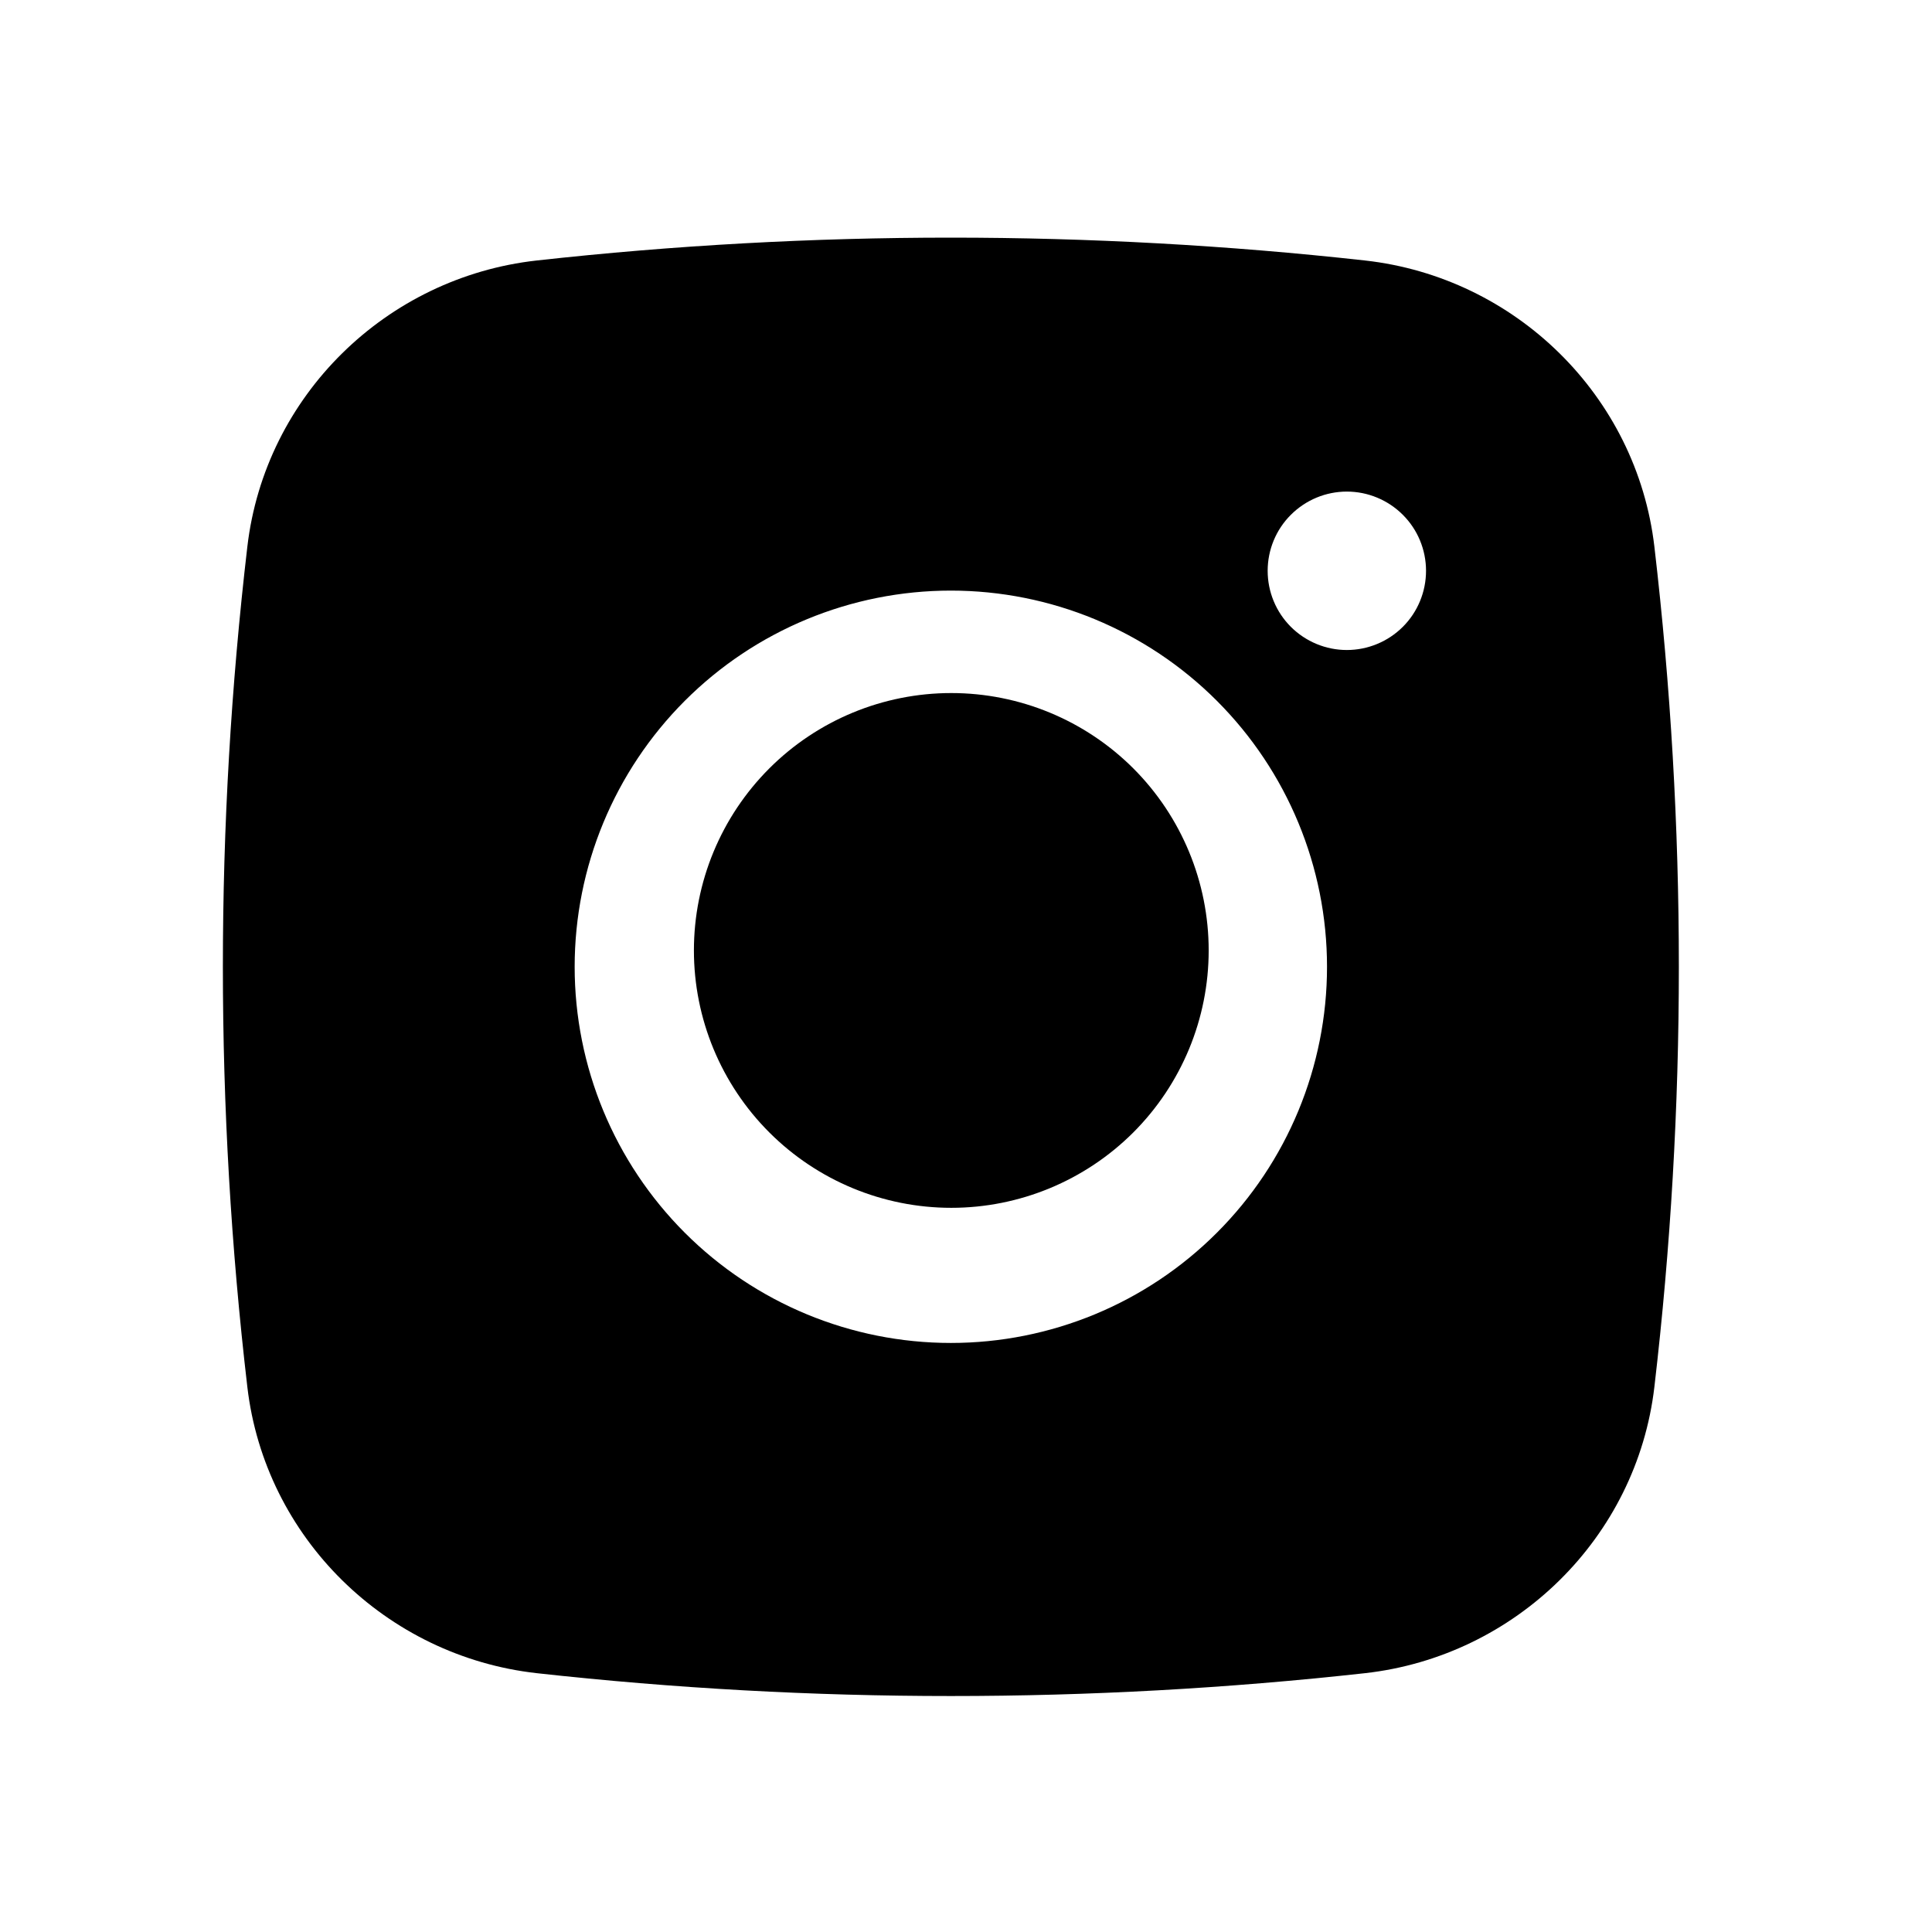
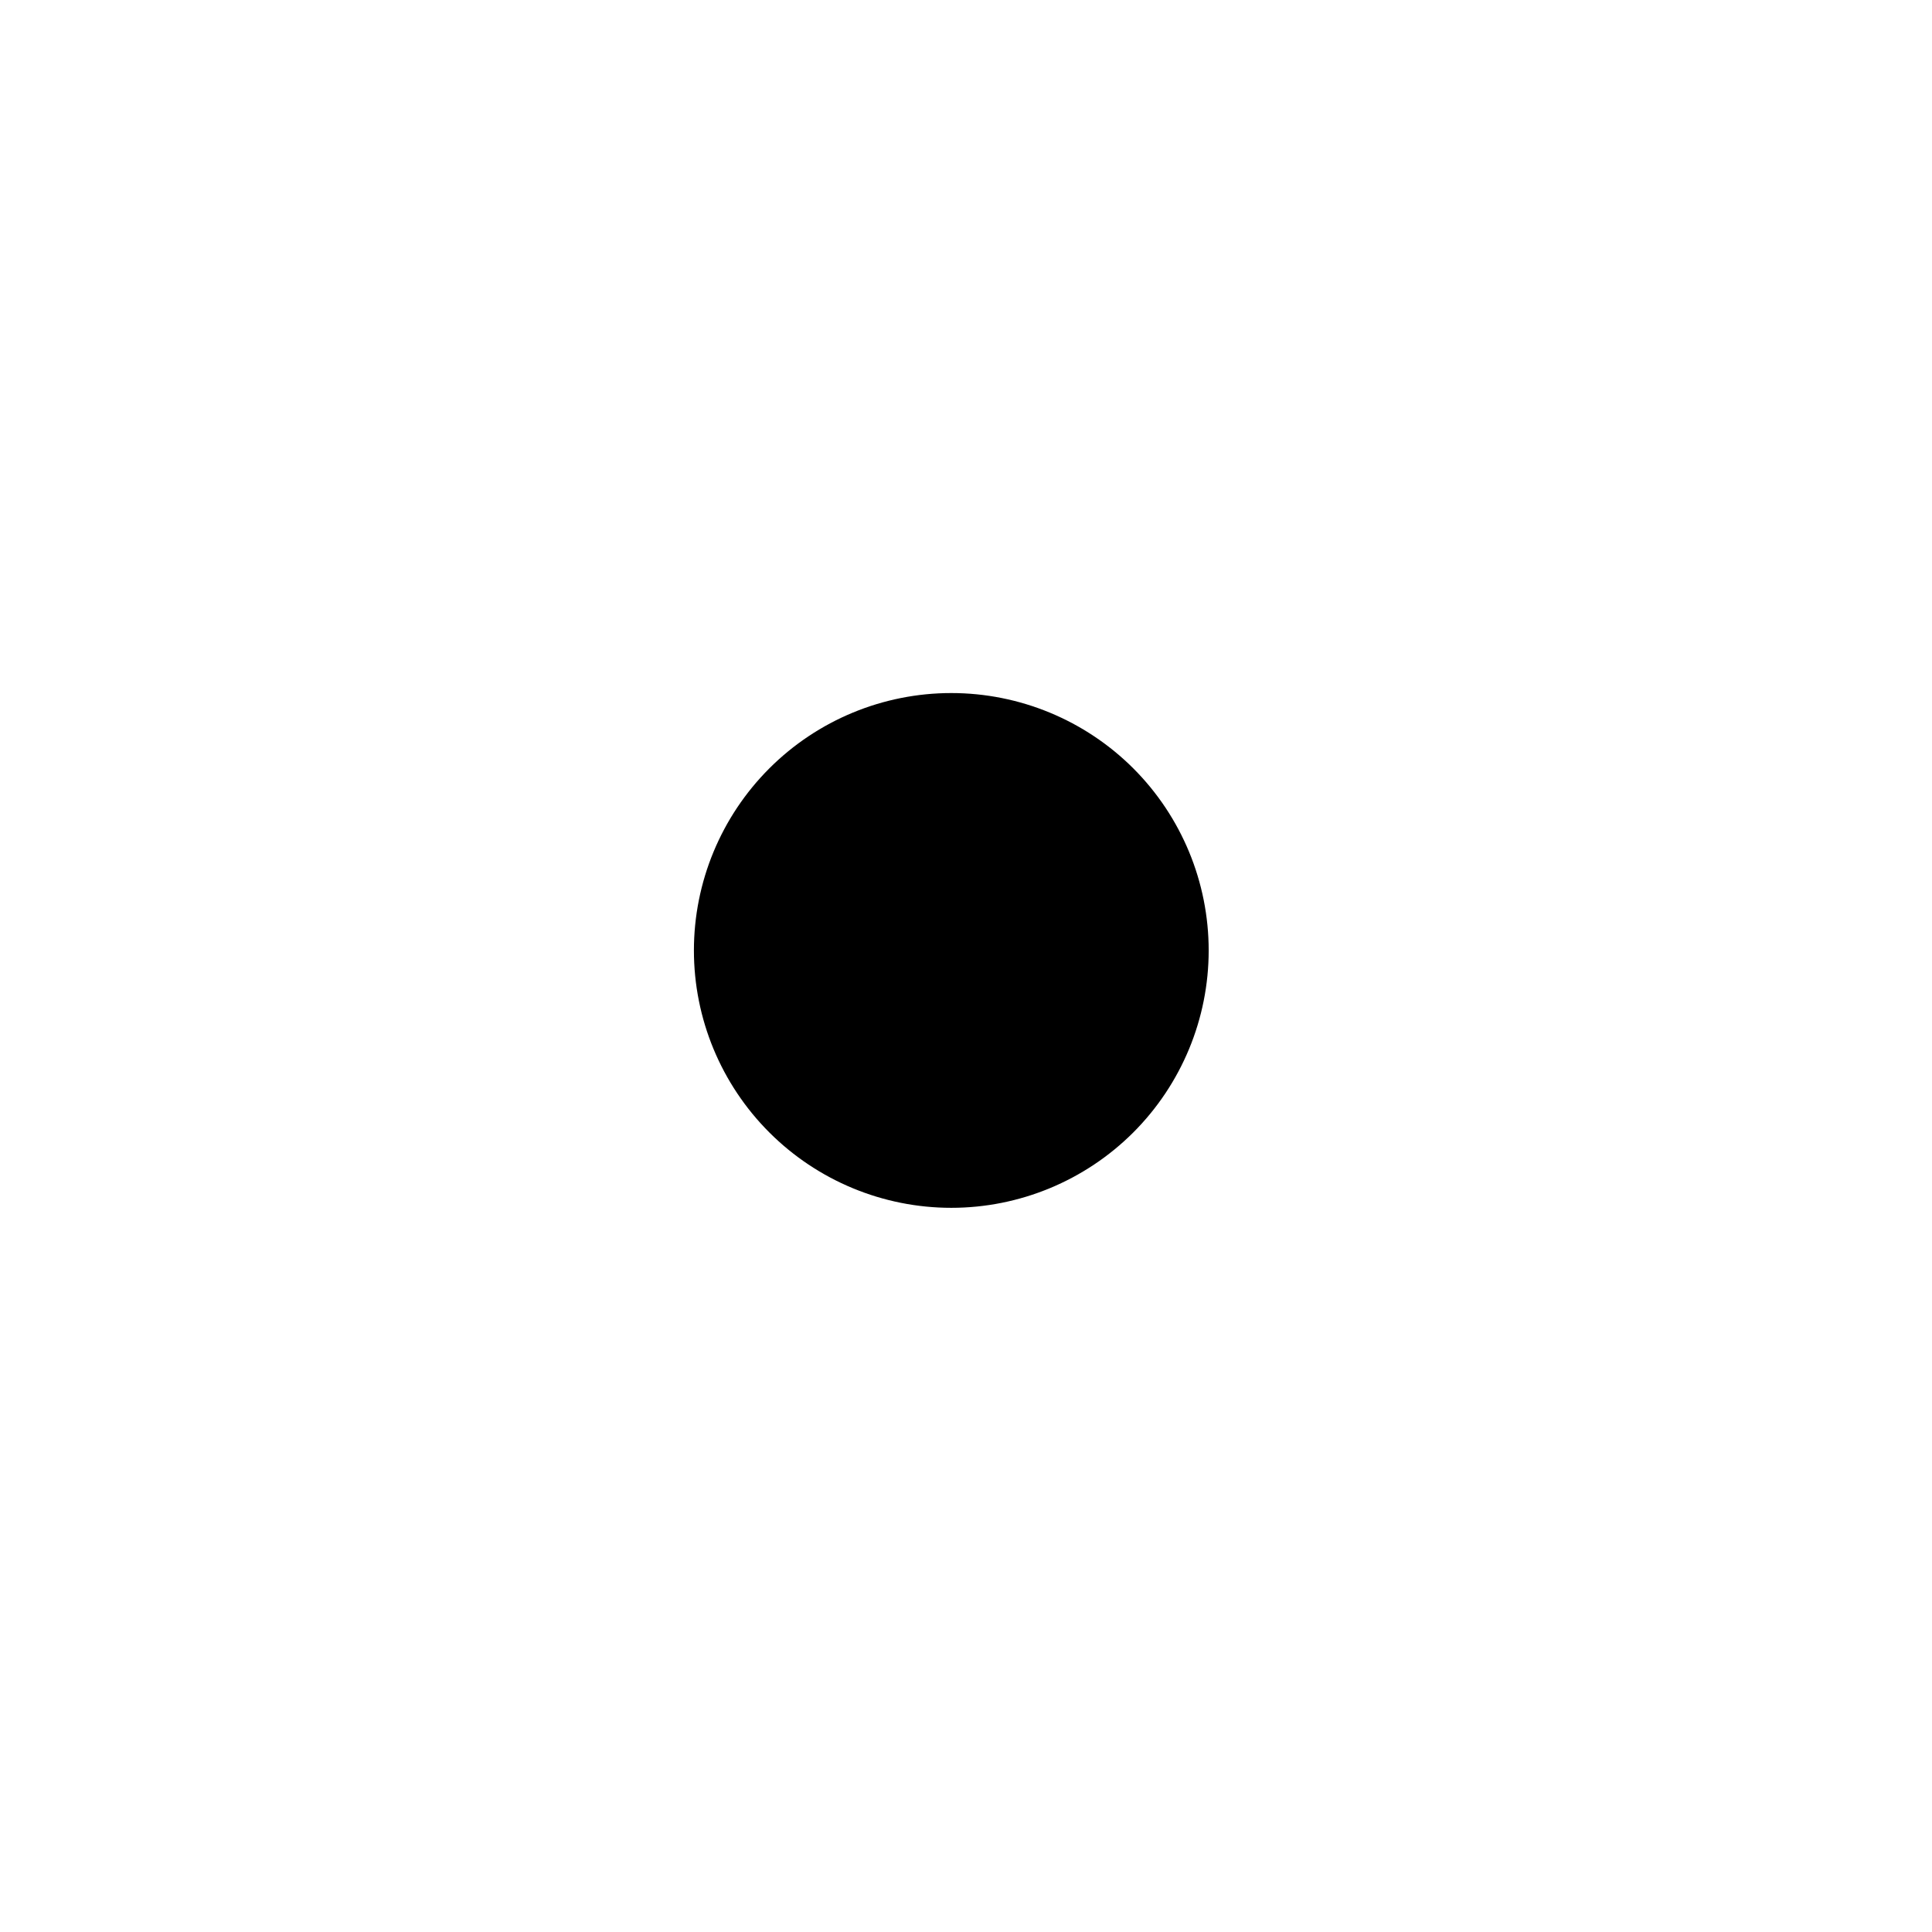
<svg xmlns="http://www.w3.org/2000/svg" width="36" height="36" viewBox="0 0 36 36" fill="none">
  <path d="M17.726 12.914C16.454 12.914 15.234 13.419 14.335 14.318C13.435 15.218 12.93 16.438 12.93 17.71C12.93 18.982 13.435 20.201 14.335 21.101C15.234 22 16.454 22.506 17.726 22.506C18.998 22.506 20.218 22 21.118 21.101C22.017 20.201 22.522 18.982 22.522 17.71C22.522 16.438 22.017 15.218 21.118 14.318C20.218 13.419 18.998 12.914 17.726 12.914Z" fill="black" />
-   <path fill-rule="evenodd" clip-rule="evenodd" d="M10 4.854C15.13 4.286 20.306 4.286 25.436 4.854C28.238 5.167 30.498 7.373 30.827 10.186C31.435 15.387 31.435 20.642 30.827 25.843C30.498 28.656 28.238 30.862 25.437 31.177C20.307 31.745 15.13 31.745 10 31.177C7.198 30.862 4.938 28.656 4.609 25.845C4.001 20.643 4.001 15.388 4.609 10.186C4.938 7.373 7.198 5.167 10 4.854ZM25.096 9.16C24.705 9.16 24.33 9.316 24.053 9.593C23.776 9.869 23.621 10.245 23.621 10.636C23.621 11.027 23.776 11.403 24.053 11.68C24.33 11.956 24.705 12.112 25.096 12.112C25.488 12.112 25.863 11.956 26.14 11.68C26.417 11.403 26.572 11.027 26.572 10.636C26.572 10.245 26.417 9.869 26.14 9.593C25.863 9.316 25.488 9.16 25.096 9.16ZM10.708 18.015C10.708 16.155 11.447 14.373 12.761 13.058C14.076 11.743 15.859 11.005 17.718 11.005C19.577 11.005 21.36 11.743 22.674 13.058C23.989 14.373 24.727 16.155 24.727 18.015C24.727 19.874 23.989 21.657 22.674 22.971C21.36 24.286 19.577 25.024 17.718 25.024C15.859 25.024 14.076 24.286 12.761 22.971C11.447 21.657 10.708 19.874 10.708 18.015Z" fill="black" />
</svg>